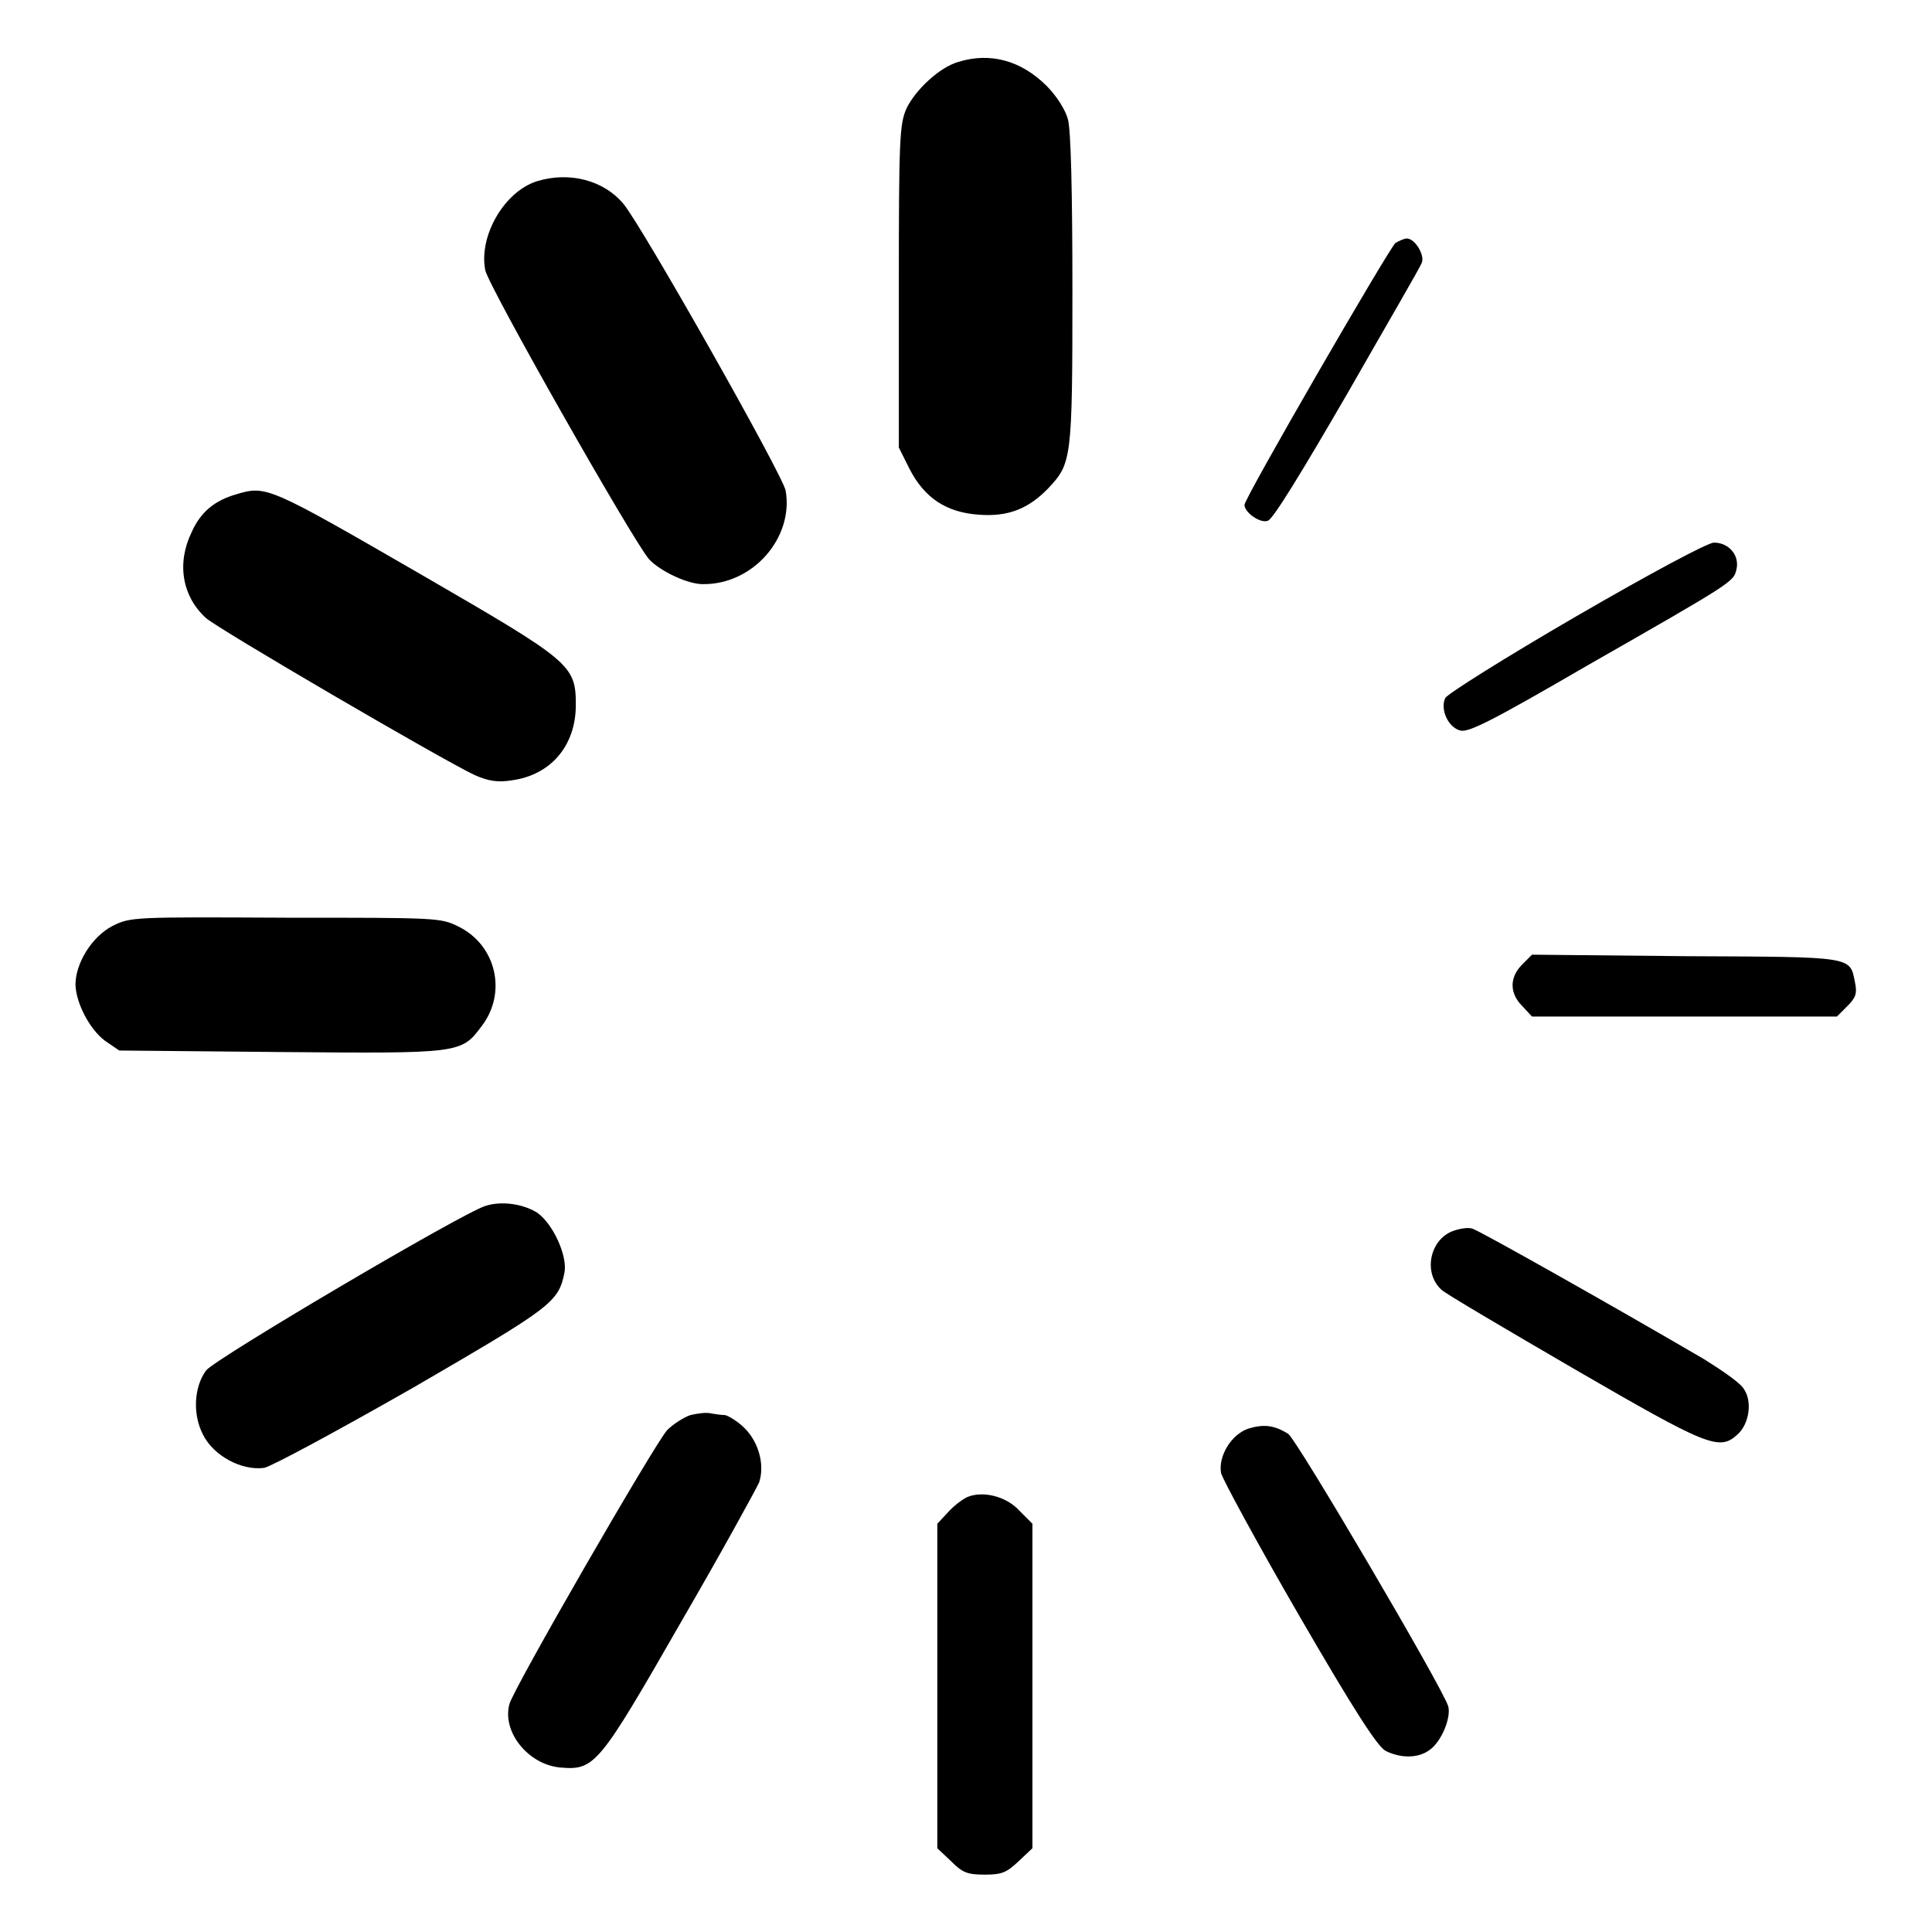
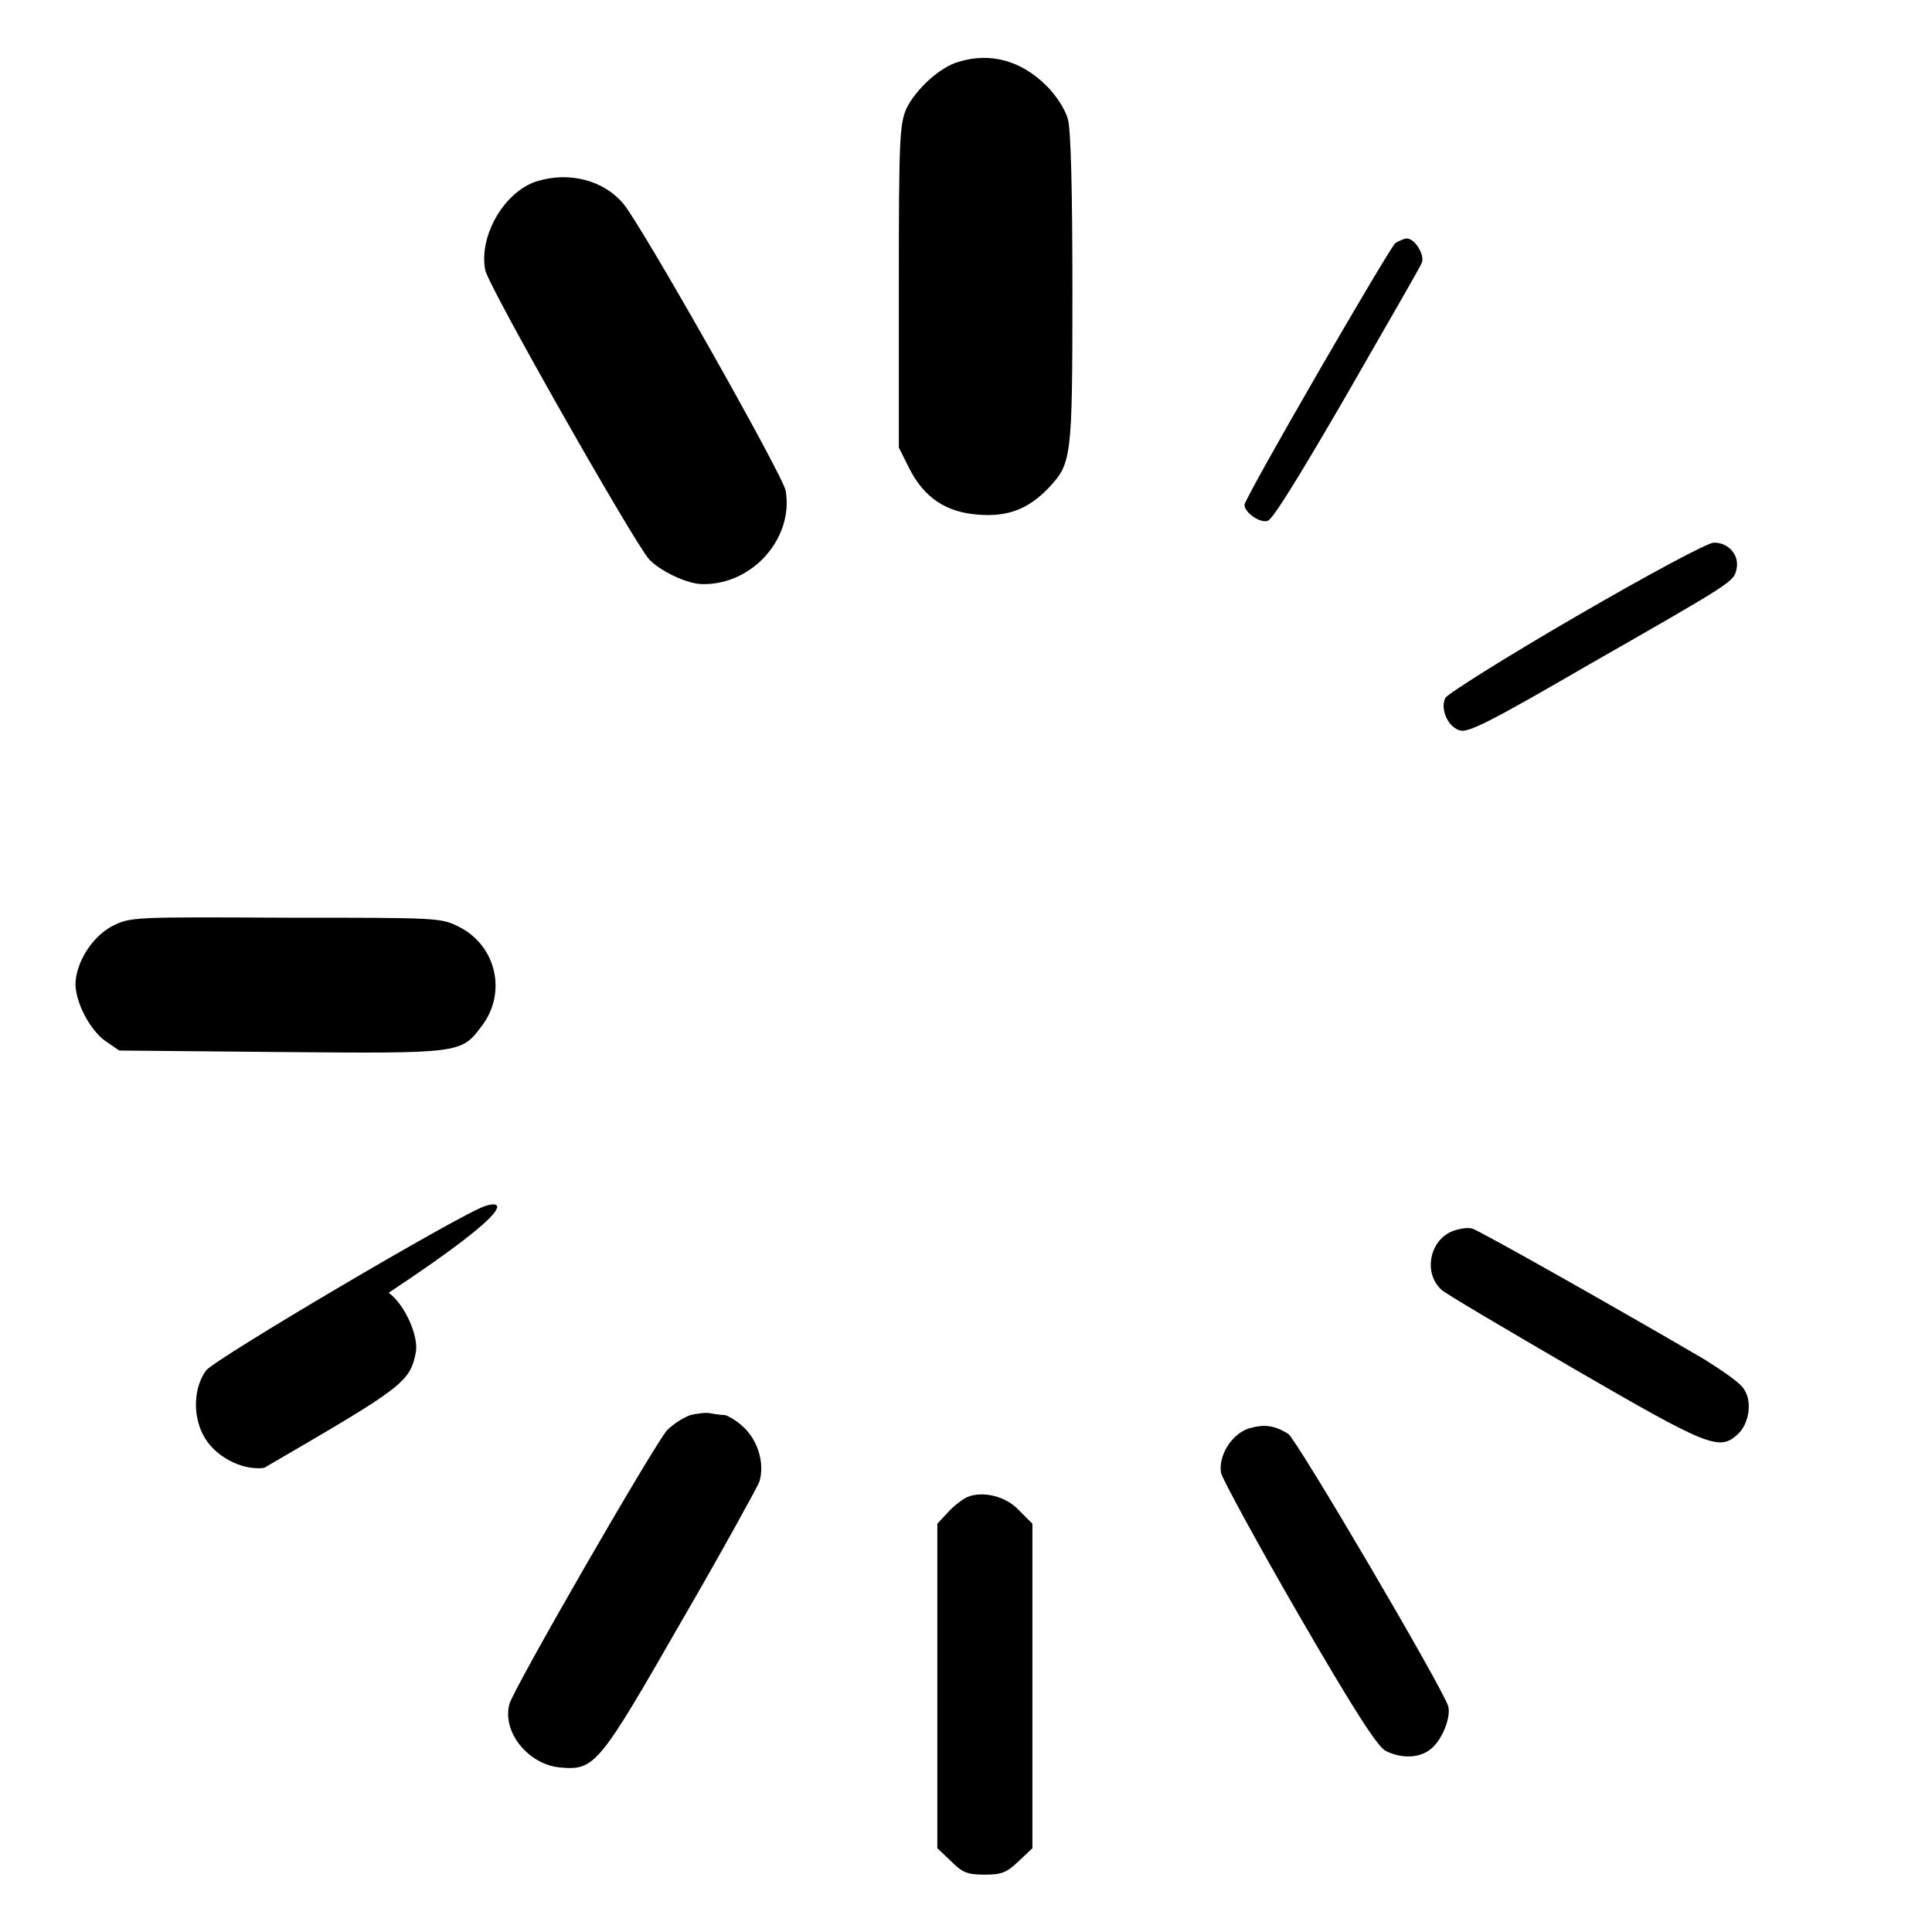
<svg xmlns="http://www.w3.org/2000/svg" version="1.1" x="0px" y="0px" viewBox="0 0 256 256" enable-background="new 0 0 256 256" xml:space="preserve">
  <g>
    <g>
      <g>
        <path fill="#000000" d="M127,8.2c-2.5,0.7-5.7,3.7-6.9,6.2c-0.9,2.1-1,4-1,23.6v21.3l1.4,2.8c2,3.9,4.9,5.8,9.2,6.1c3.9,0.3,6.6-0.8,9.2-3.5c3.1-3.3,3.2-3.8,3.2-26.2c0-13-0.2-21.4-0.6-22.7c-0.3-1.2-1.5-3.1-2.8-4.4C135.3,8,131.2,6.9,127,8.2z" />
        <path fill="#000000" d="M71.2,24c-4.3,1.3-7.8,7.2-6.9,11.8c0.4,2.1,19.6,35.9,21.7,38.3c1.5,1.6,5.1,3.3,7.1,3.3c6.7,0.1,12.1-6.2,11-12.4c-0.4-2.1-19-35-21.5-38C80,23.9,75.5,22.7,71.2,24z" />
        <path fill="#000000" d="M184.9,32.2C184,33,164.9,66,164.9,66.9c0,1,2.1,2.5,3.1,2.1c0.7-0.2,4.7-6.8,10.5-16.8c5.2-9.1,9.7-16.8,9.9-17.4c0.4-1-0.9-3.2-2-3.2C186.1,31.6,185.4,31.9,184.9,32.2z" />
-         <path fill="#000000" d="M31.3,65.5c-2.8,0.8-4.7,2.3-5.9,5c-2,4.1-1.3,8.5,1.9,11.4c1.7,1.5,31.5,18.9,35.6,20.8c1.8,0.8,3.1,1,4.9,0.7c5.2-0.7,8.5-4.6,8.5-10c0-5.3-0.7-5.8-20.2-17.1C35.5,64.4,35.3,64.3,31.3,65.5z" />
        <path fill="#000000" d="M208.8,81.7c-9.3,5.4-17.1,10.3-17.3,10.8c-0.7,1.5,0.4,3.9,2,4.3c1.1,0.3,4.4-1.4,16.8-8.6c19.6-11.2,19.4-11.1,19.8-12.8c0.4-1.8-1-3.5-3-3.5C226.3,71.9,218.8,75.9,208.8,81.7z" />
        <path fill="#000000" d="M14.9,122.7c-2.7,1.4-4.9,4.9-4.9,7.8c0.1,2.5,1.9,5.9,3.9,7.4l1.9,1.3l21.4,0.2c23.8,0.2,23.9,0.2,26.6-3.4c3.4-4.4,2-10.7-3-13.2c-2.4-1.2-2.7-1.2-22.9-1.2C17.6,121.5,17.3,121.5,14.9,122.7z" />
-         <path fill="#000000" d="M201.7,127.8c-1.7,1.7-1.7,3.8,0,5.5l1.3,1.4h20.2h20.2l1.4-1.4c1.1-1.1,1.3-1.7,1-3.1c-0.7-3.5,0-3.4-22.4-3.5l-20.4-0.2L201.7,127.8z" />
-         <path fill="#000000" d="M64.3,159.8c-3,0.9-35.9,20.3-37,21.8c-1.6,2.2-1.8,5.8-0.4,8.5c1.4,2.8,5.1,4.8,8.1,4.4c1-0.2,9.7-4.9,19.7-10.6c18.4-10.7,19.3-11.3,20.1-15.3c0.4-2.2-1.5-6.4-3.6-7.9C69.3,159.5,66.4,159.1,64.3,159.8z" />
+         <path fill="#000000" d="M64.3,159.8c-3,0.9-35.9,20.3-37,21.8c-1.6,2.2-1.8,5.8-0.4,8.5c1.4,2.8,5.1,4.8,8.1,4.4c18.4-10.7,19.3-11.3,20.1-15.3c0.4-2.2-1.5-6.4-3.6-7.9C69.3,159.5,66.4,159.1,64.3,159.8z" />
        <path fill="#000000" d="M192.3,163.2c-2.9,1.3-3.7,5.5-1.3,7.7c0.5,0.5,8.5,5.2,17.6,10.5c17.6,10.2,19.2,10.9,21.6,8.7c1.6-1.4,2-4.4,0.9-6c-0.4-0.8-2.9-2.5-5.3-4c-11.8-6.9-29.7-17-30.7-17.3C194.5,162.6,193.3,162.8,192.3,163.2z" />
        <path fill="#000000" d="M91.5,187.5c-0.9,0.3-2.3,1.2-3.1,2c-1.7,1.9-20.4,34.3-20.9,36.3c-1,3.7,2.5,8,6.7,8.4c4.6,0.4,5.1-0.2,16-19.2c5.4-9.3,10-17.7,10.4-18.6c0.8-2.5-0.2-5.7-2.3-7.5c-0.9-0.8-2-1.4-2.3-1.4c-0.4,0-1.1-0.1-1.7-0.2C93.6,187.1,92.4,187.3,91.5,187.5z" />
        <path fill="#000000" d="M165.4,189.3c-2.3,0.8-4,3.7-3.6,5.9c0.2,0.8,4.8,9.3,10.3,18.8c7.3,12.6,10.4,17.4,11.5,18c2,1,4.3,1,5.8-0.1c1.6-1.1,2.9-4.3,2.5-5.8c-0.7-2.4-20.1-35.4-21.2-36.1C168.8,188.8,167.4,188.7,165.4,189.3z" />
        <path fill="#000000" d="M128.1,198.4c-0.6,0.3-1.7,1.1-2.5,2l-1.4,1.5v21.5v21.5l1.8,1.7c1.5,1.5,2.1,1.8,4.5,1.8c2.3,0,2.9-0.3,4.5-1.8l1.8-1.7v-21.5v-21.5l-1.7-1.7C133.3,198.2,130.1,197.5,128.1,198.4z" />
      </g>
    </g>
  </g>
</svg>